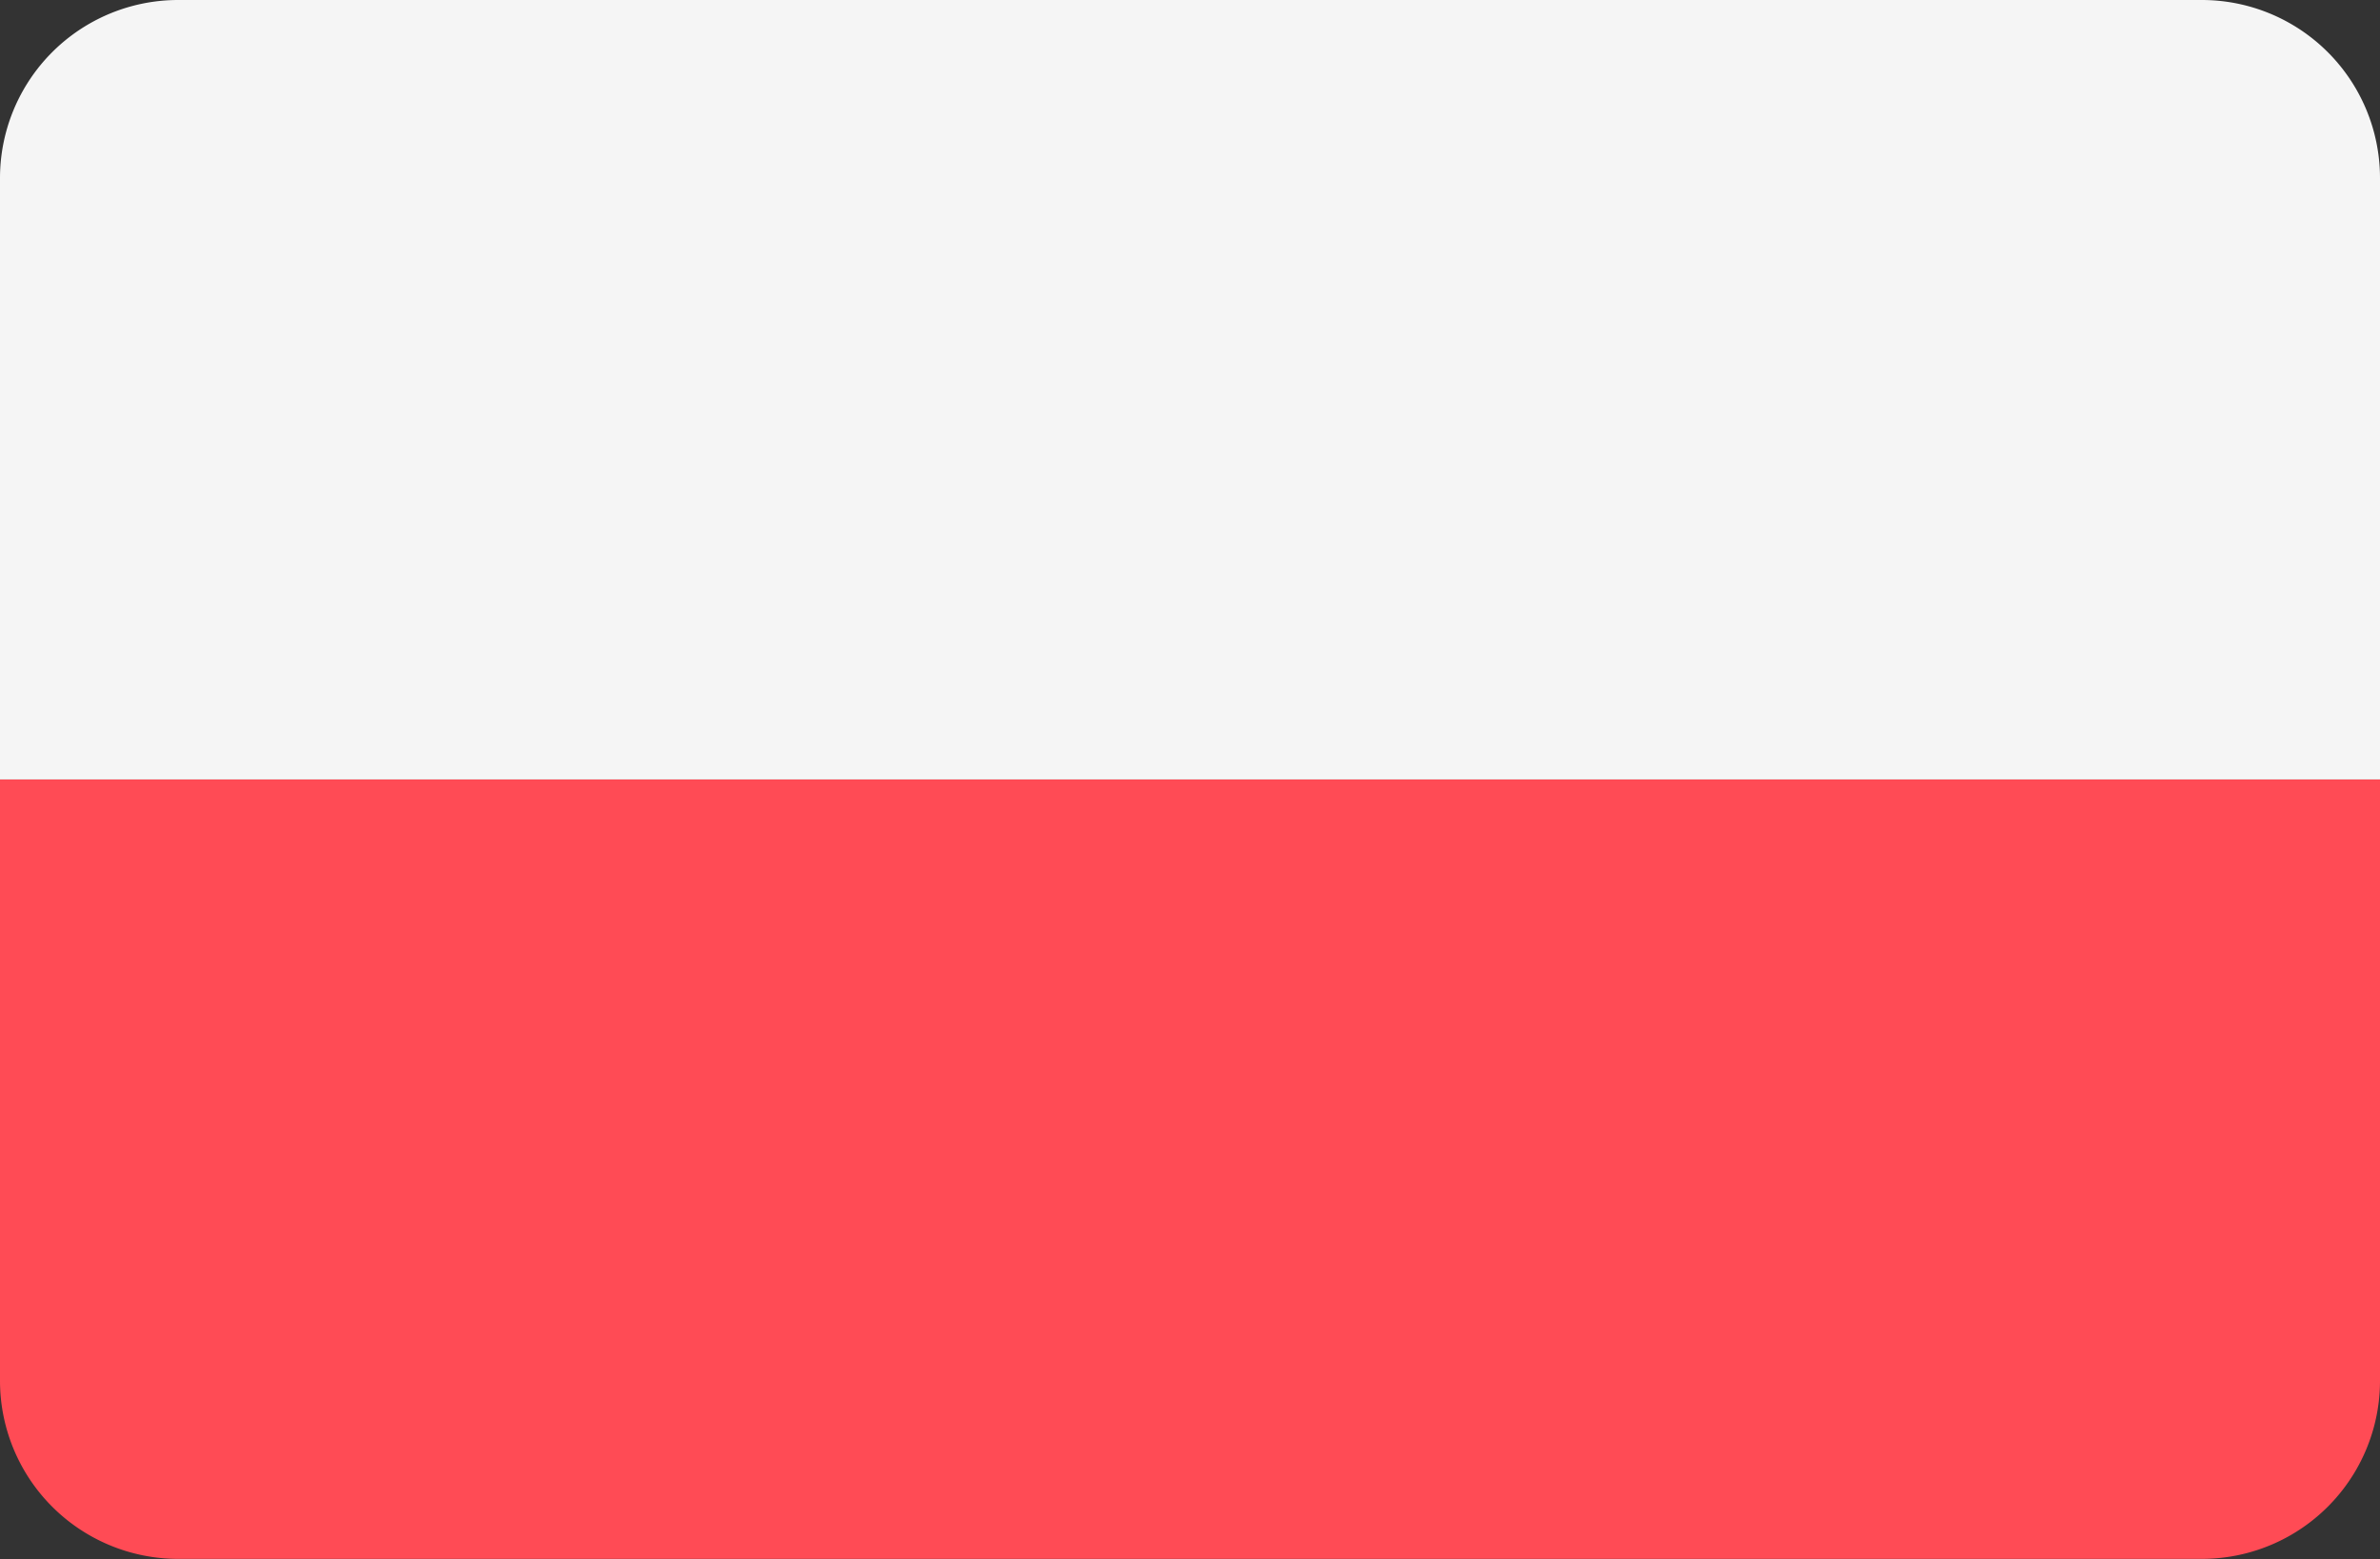
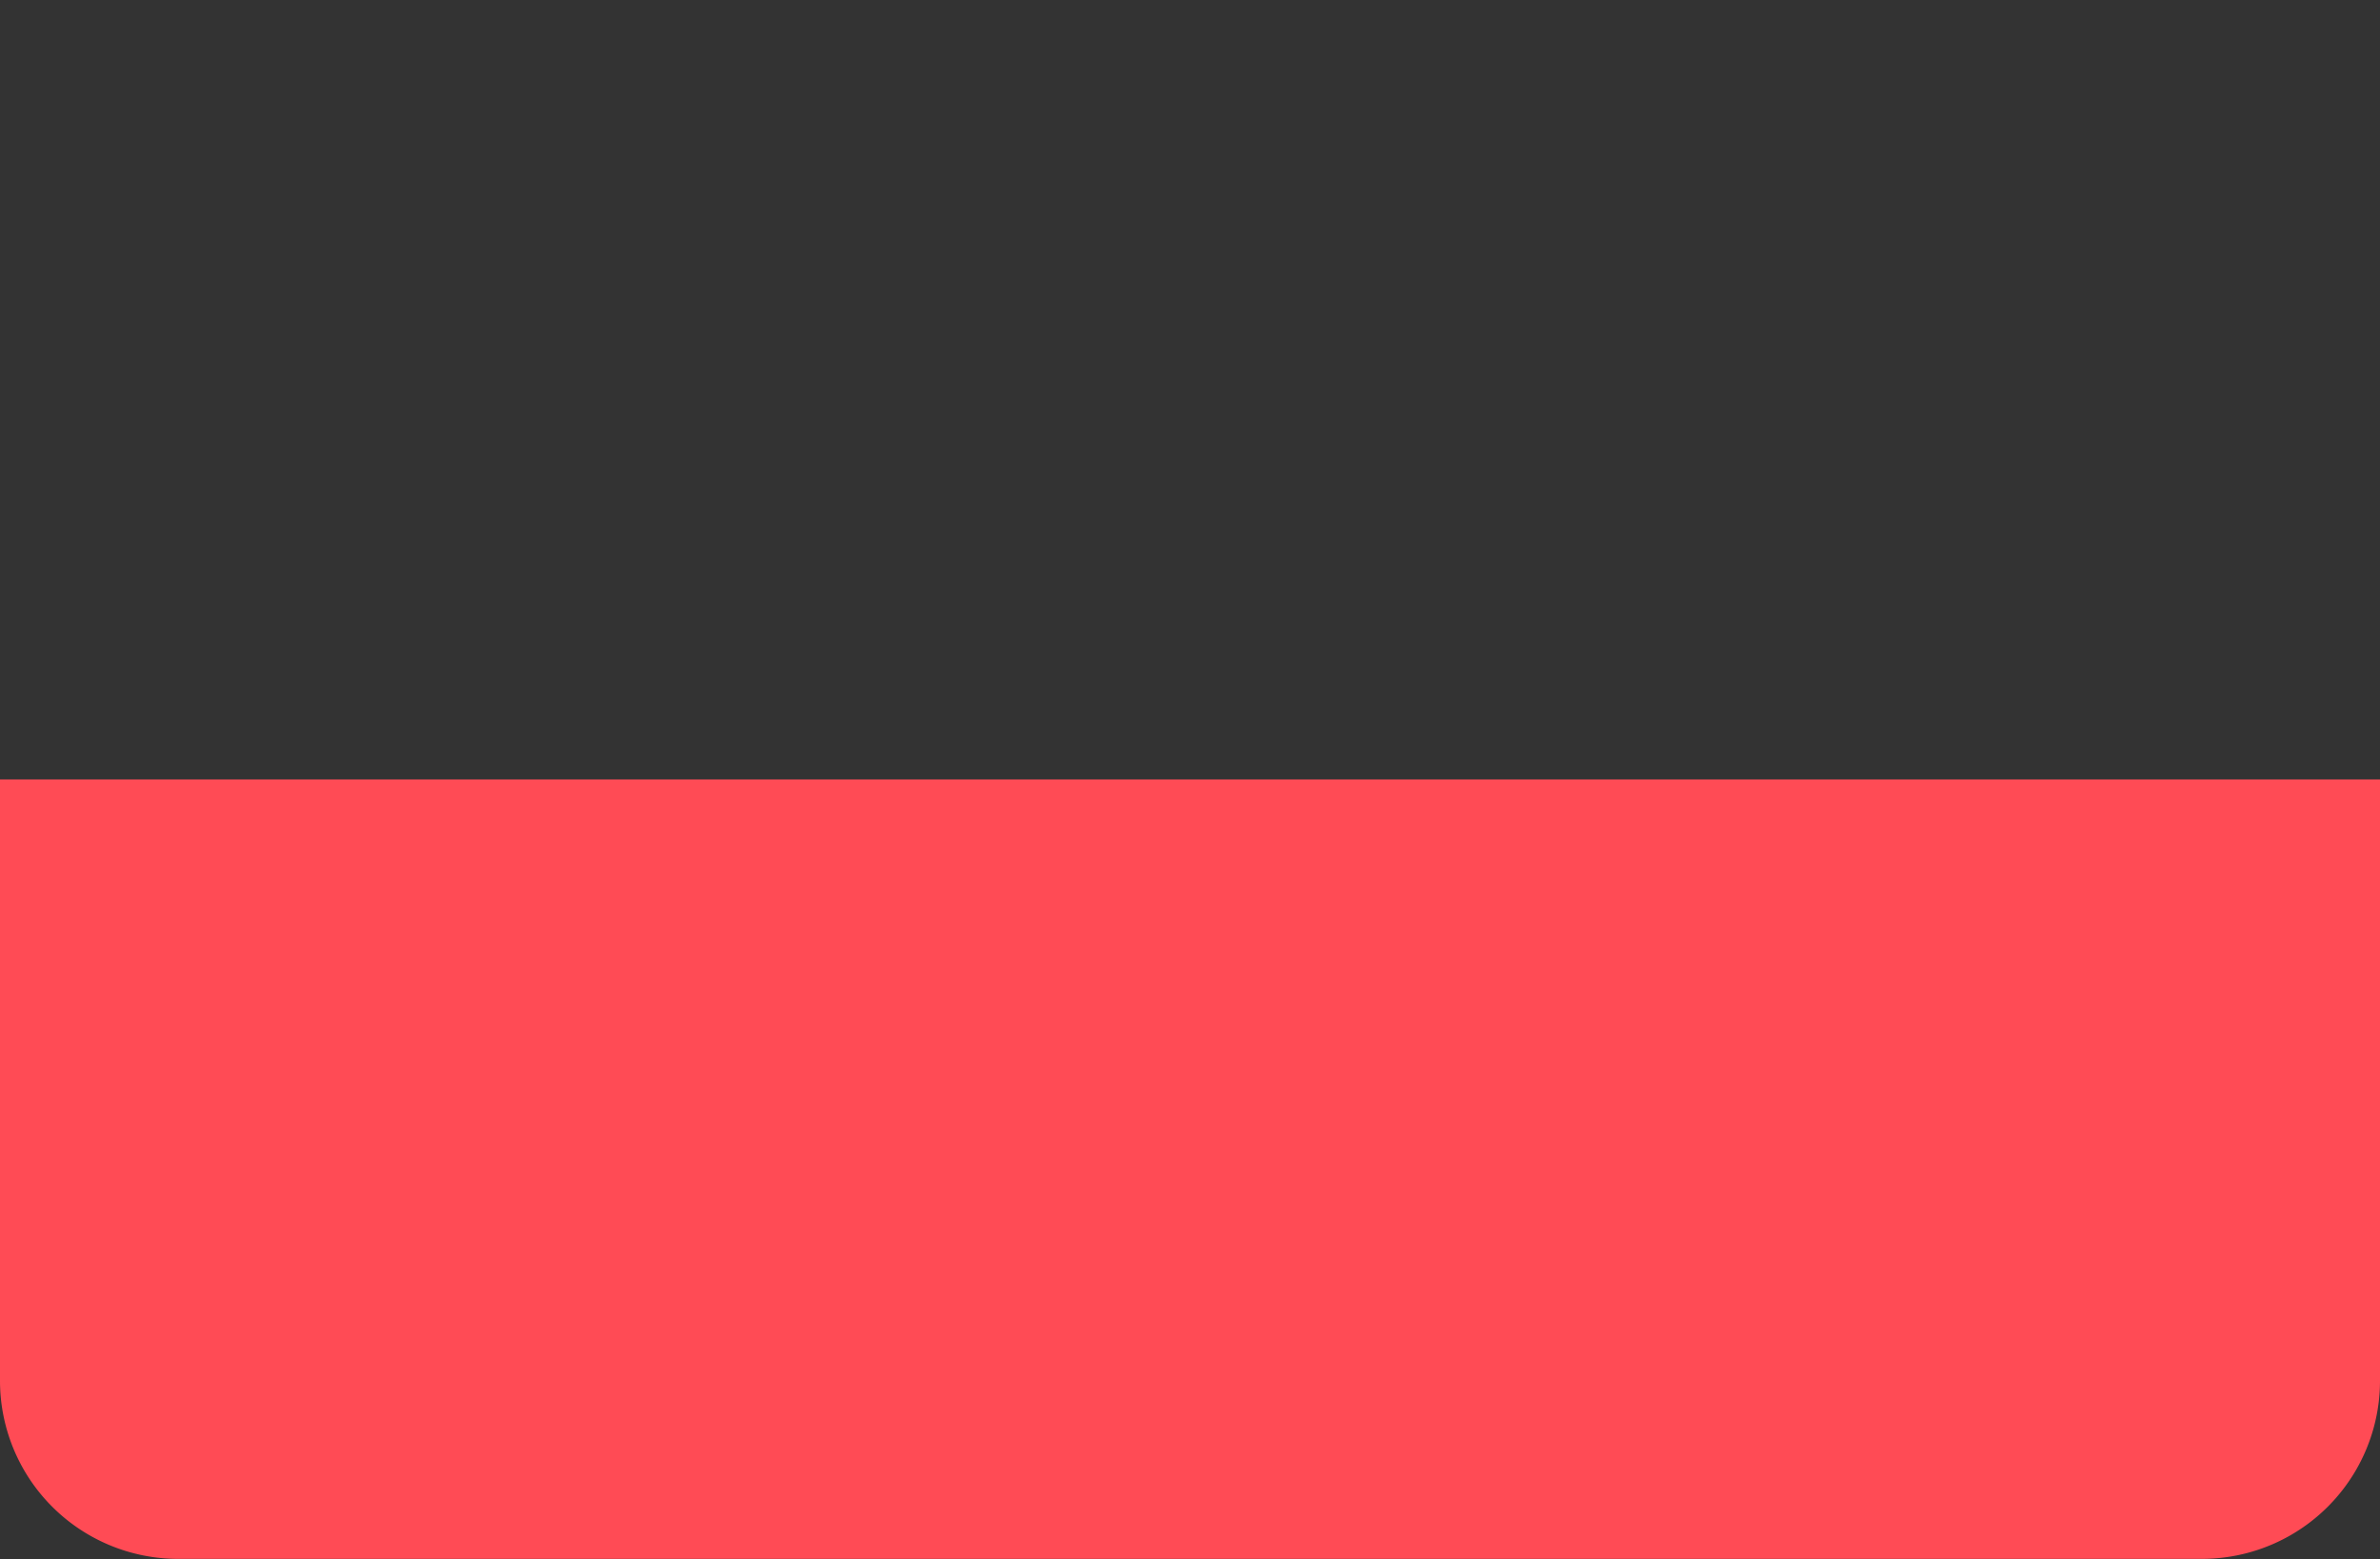
<svg xmlns="http://www.w3.org/2000/svg" width="21.824" height="14.299" viewBox="0 0 21.824 14.299">
  <rect x="0" y="0" width="21.824" height="14.299" fill="#333333" stroke="none" />
  <g>
    <path fill="#ff4b55" d="M0 261.515a1.634 1.634 0 0 0 1.634 1.634H20.19a1.634 1.634 0 0 0 1.634-1.634V256H0z" transform="translate(-.001) translate(.001 -248.851)" />
-     <path fill="#f5f5f5" d="M20.19 88.276H1.634A1.634 1.634 0 0 0 0 89.91v5.515h21.824V89.91a1.634 1.634 0 0 0-1.634-1.634z" transform="translate(-.001) translate(.001 -88.276)" />
  </g>
</svg>